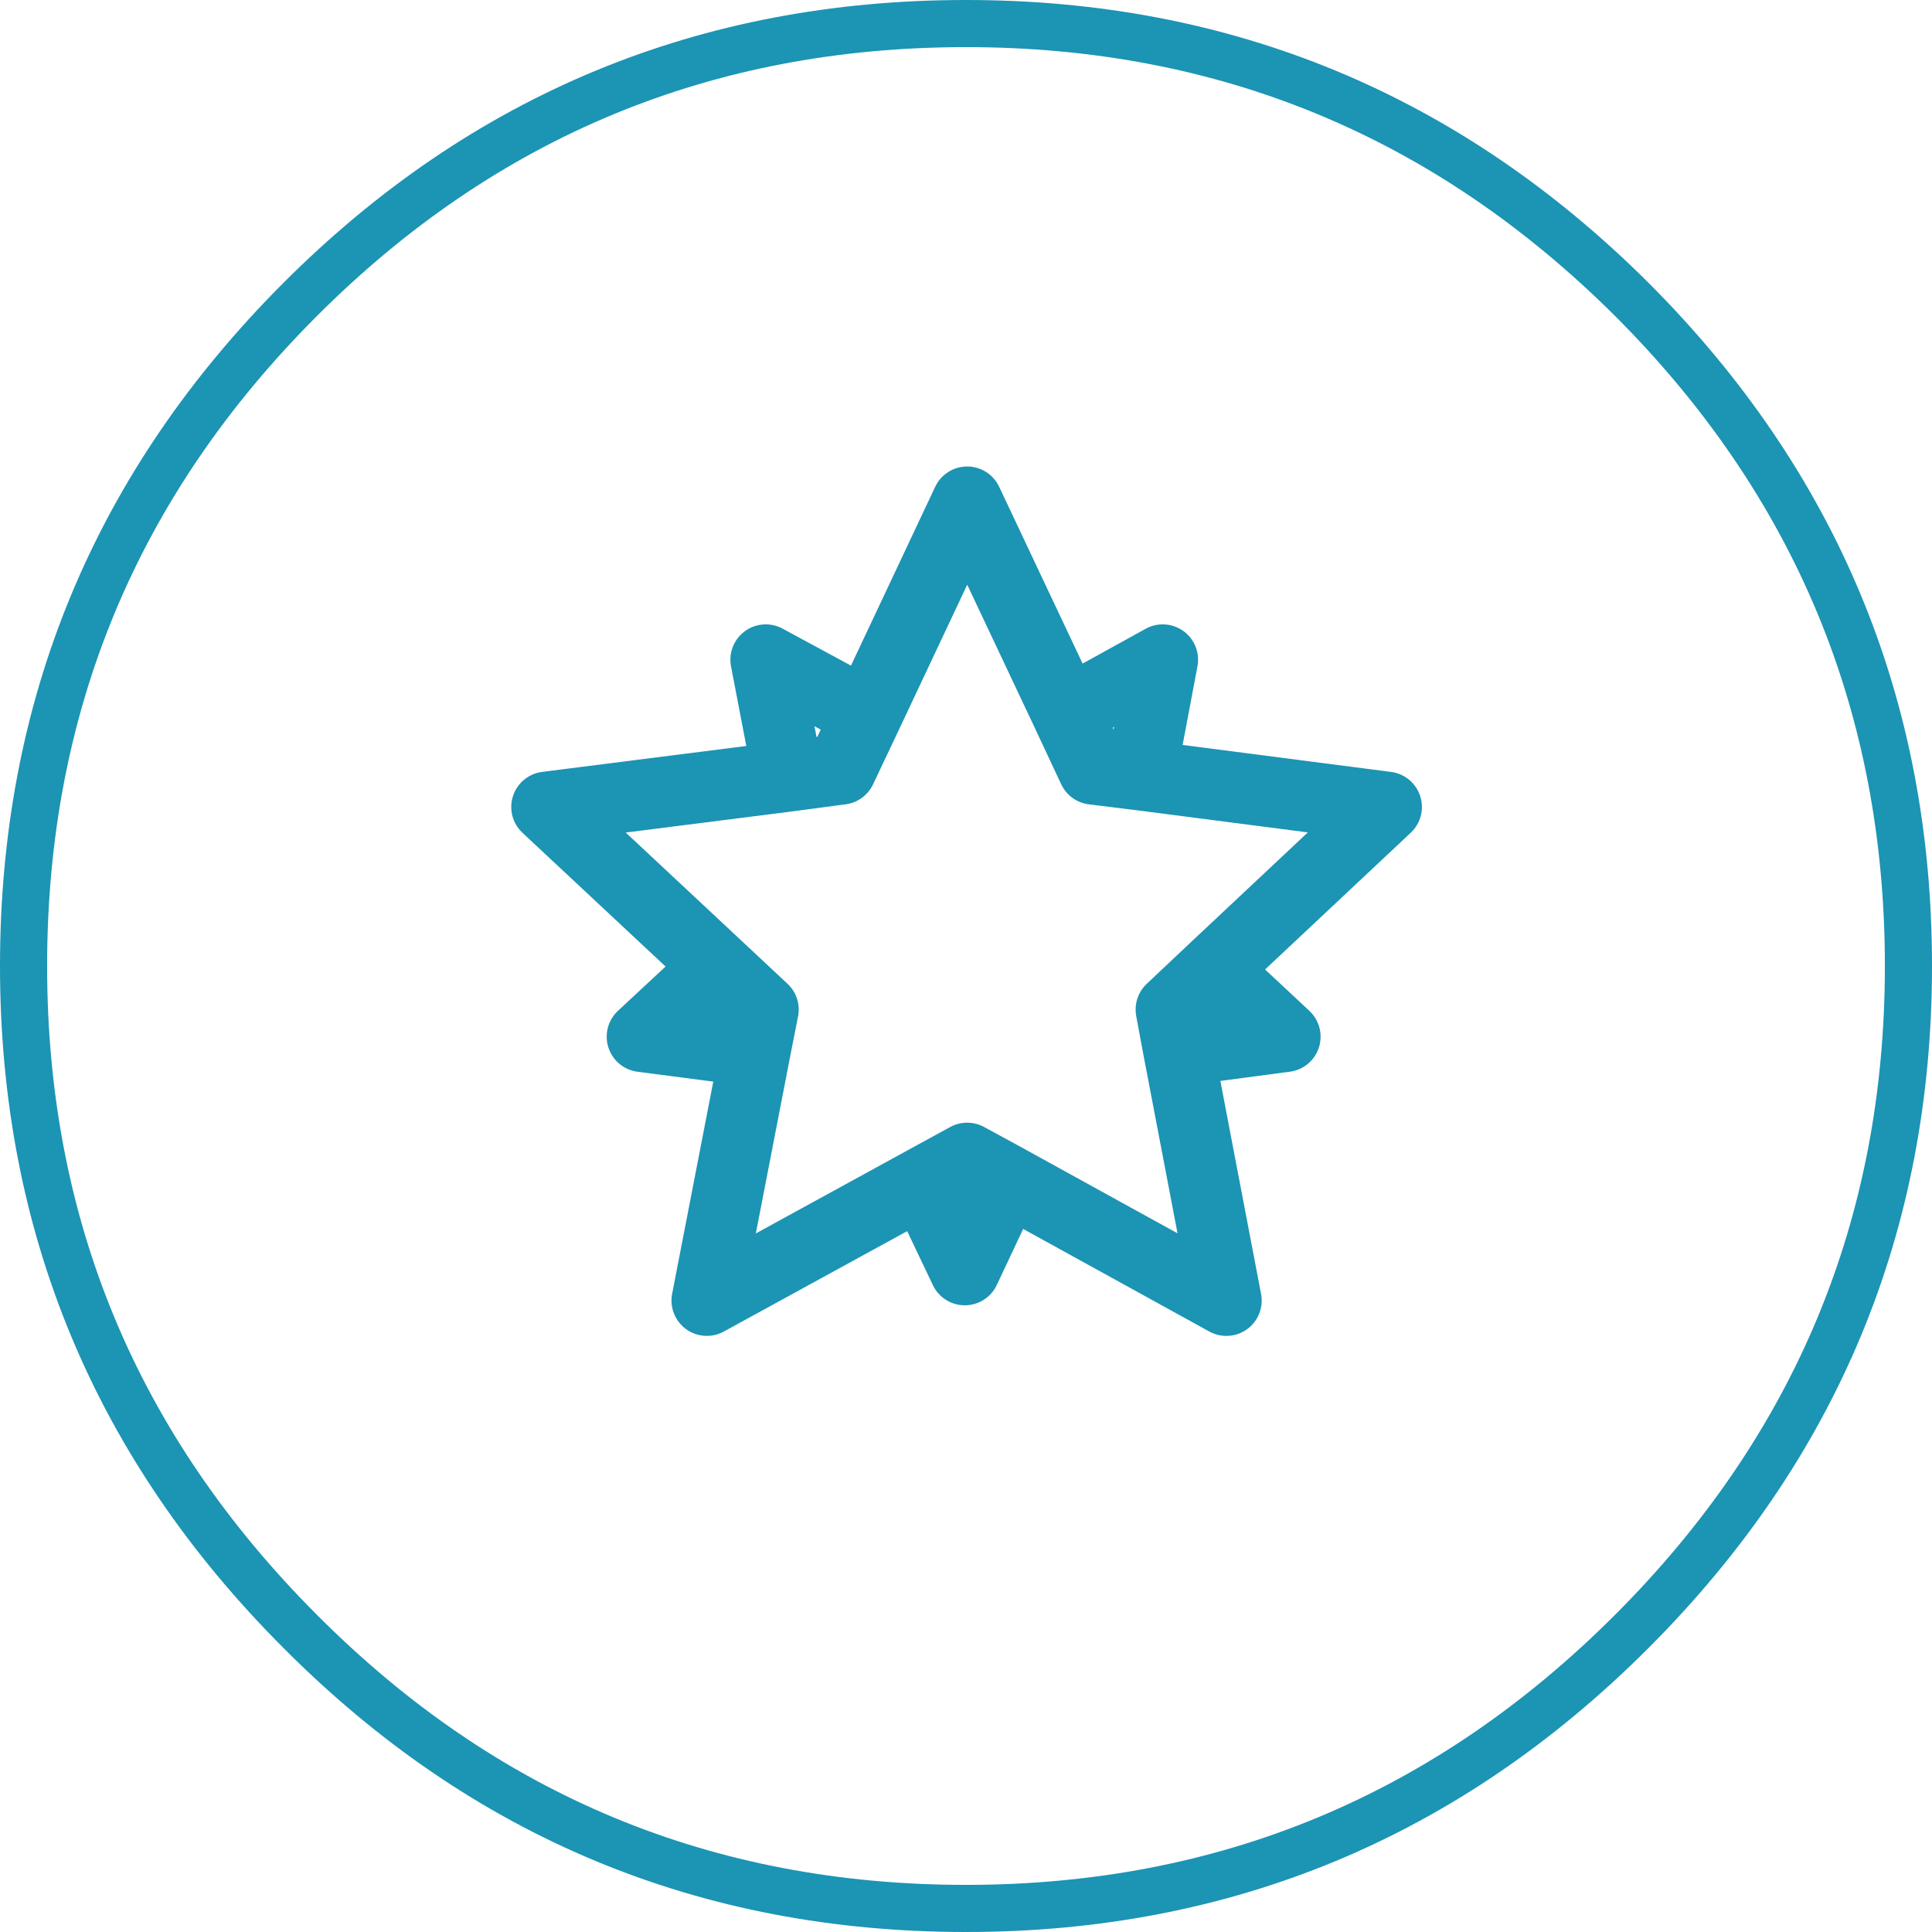
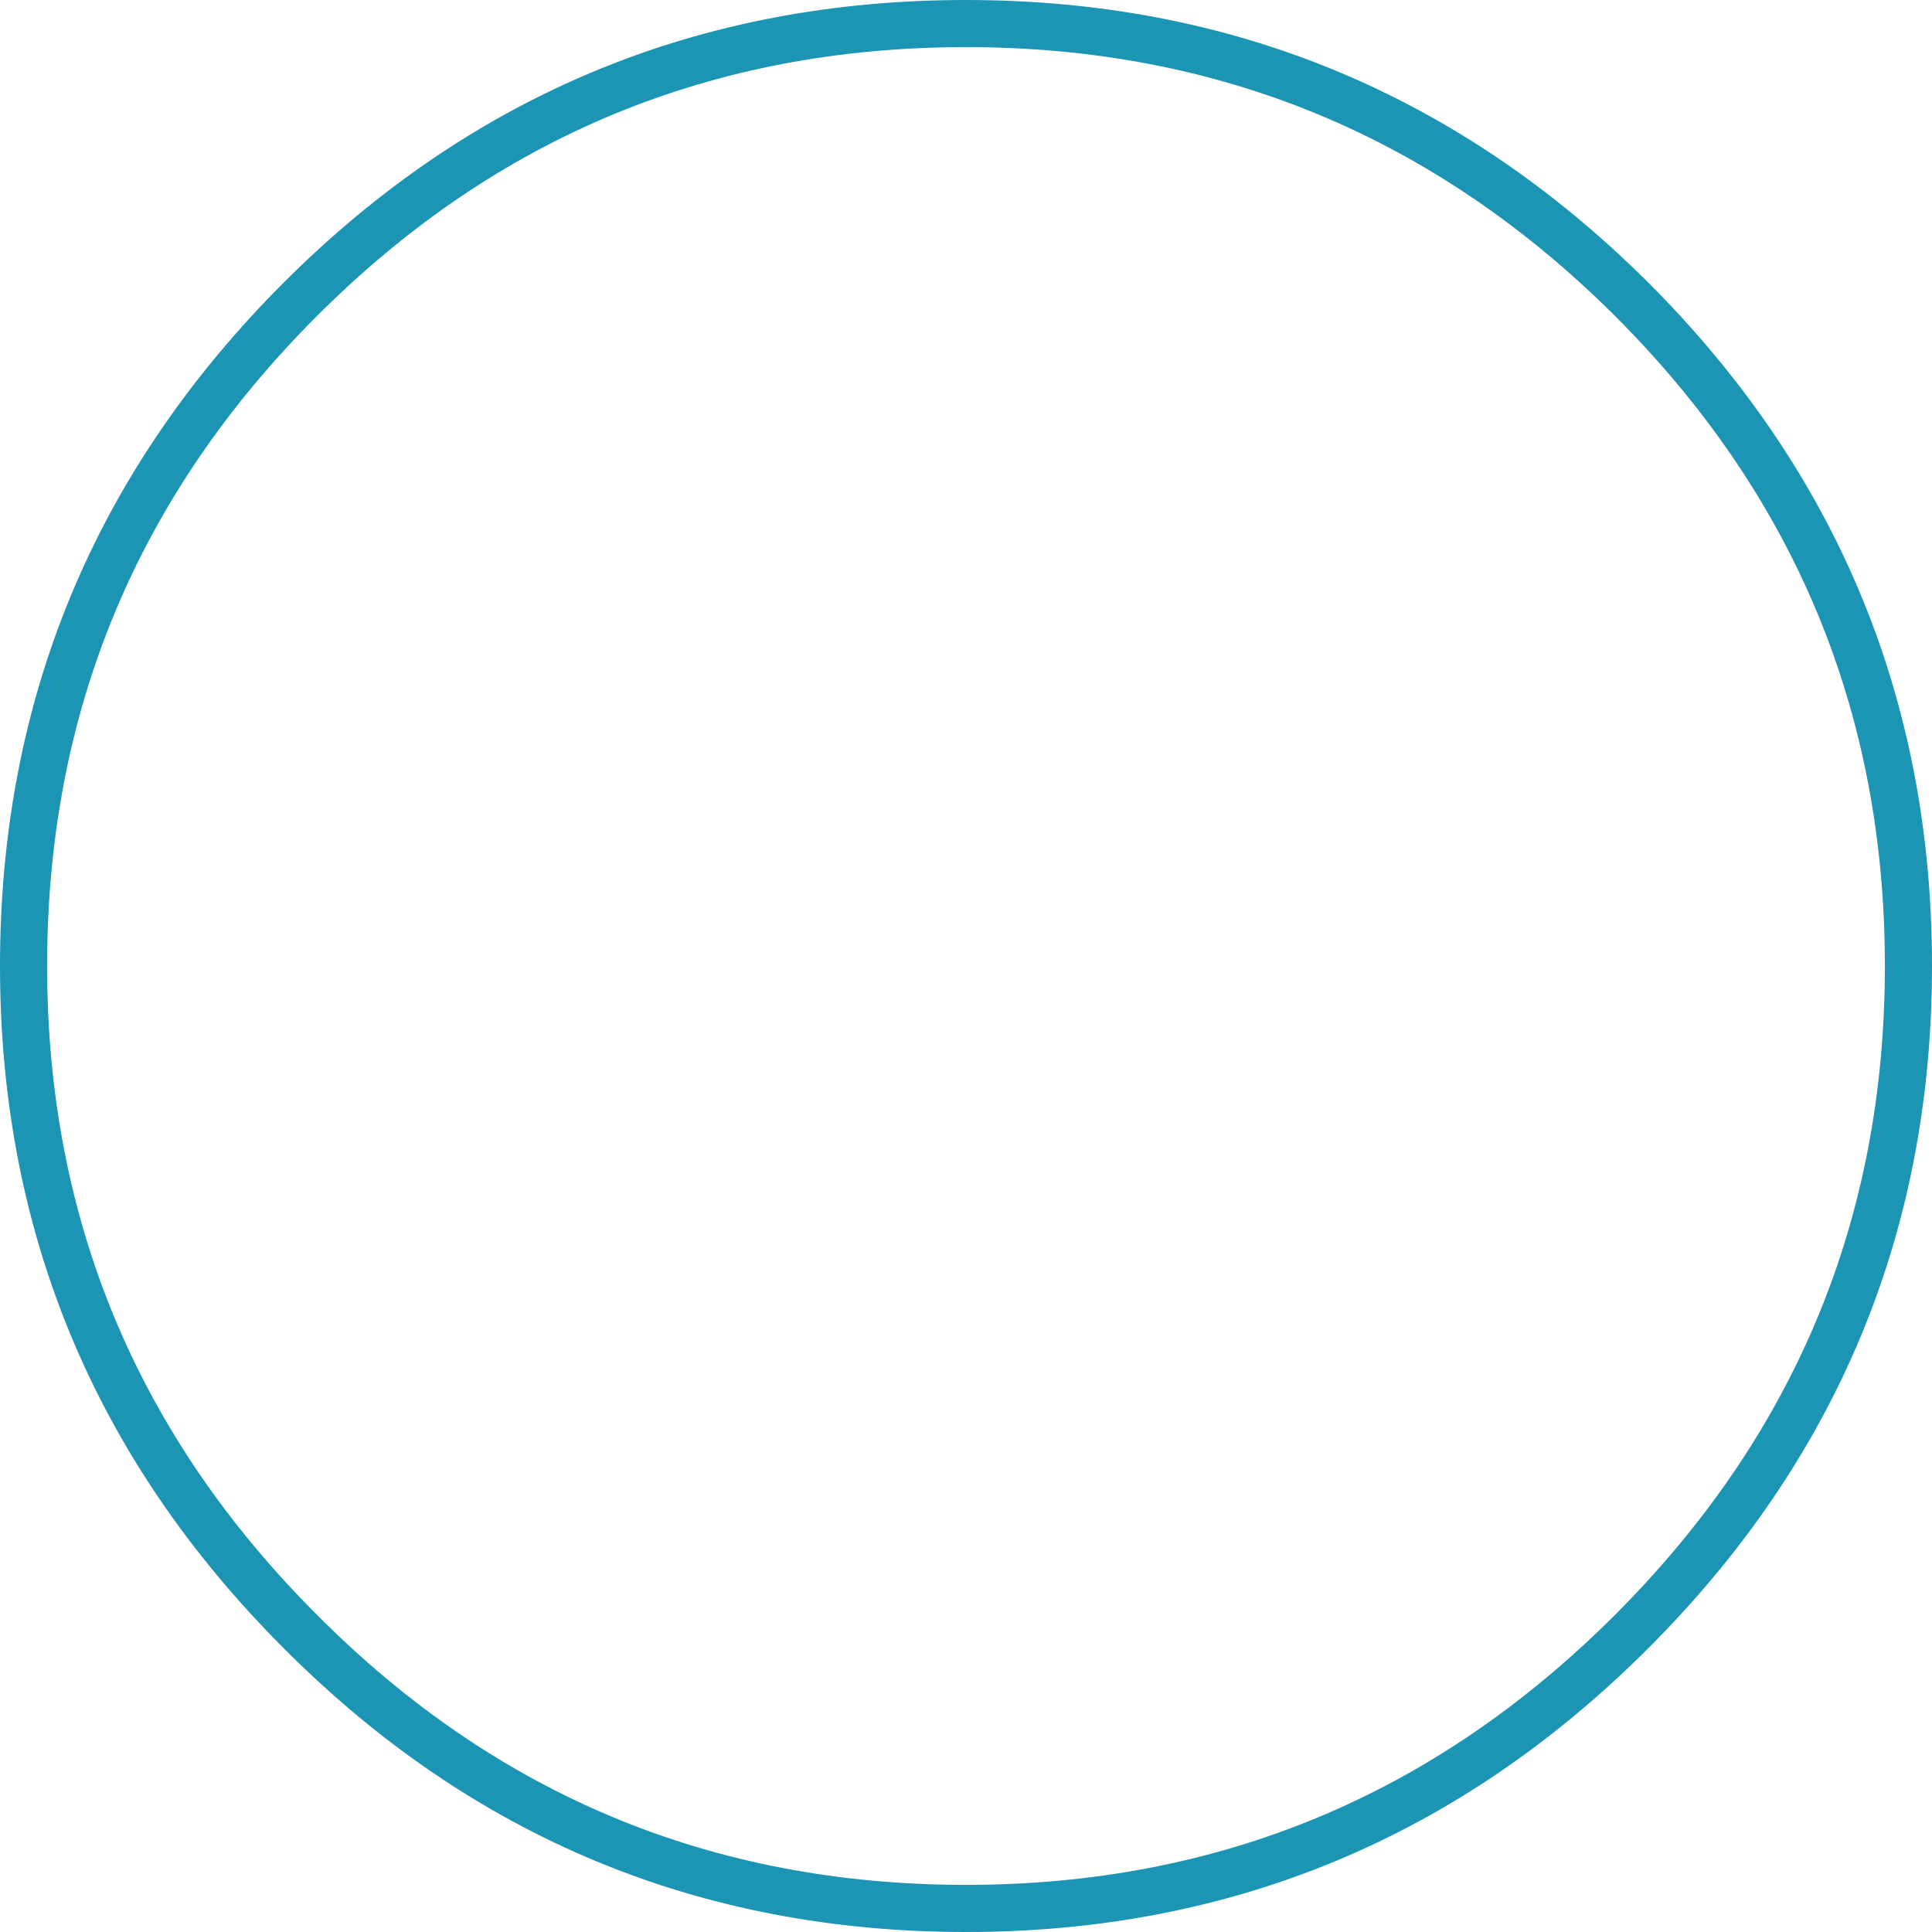
<svg xmlns="http://www.w3.org/2000/svg" xmlns:ns1="http://sodipodi.sourceforge.net/DTD/sodipodi-0.dtd" xmlns:ns2="http://www.inkscape.org/namespaces/inkscape" version="1.1" id="Vrstva_1" x="0px" y="0px" width="82" height="82" viewBox="0 0 82 82" enable-background="new 0 0 328 164" xml:space="preserve" ns1:docname="pict4.svg" ns2:version="0.92.1 r15371">
  <defs id="defs77" />
  <ns1:namedview pagecolor="#ffffff" bordercolor="#666666" borderopacity="1" objecttolerance="10" gridtolerance="10" guidetolerance="10" ns2:pageopacity="0" ns2:pageshadow="2" ns2:window-width="1536" ns2:window-height="801" id="namedview75" showgrid="false" ns2:zoom="2.207317" ns2:cx="-28.921135" ns2:cy="46.751565" ns2:window-x="-8" ns2:window-y="-8" ns2:window-maximized="1" ns2:current-layer="Vrstva_1" />
  <g id="g20" transform="translate(-82,-82)">
    <path style="clip-rule:evenodd;fill:#ffffff;fill-opacity:0;fill-rule:evenodd" ns2:connector-curvature="0" id="path14" d="m 123,83 c 11,0 20.416,3.9 28.25,11.699 7.833,7.834 11.75,17.268 11.75,28.301 0,11 -3.917,20.416 -11.75,28.25 C 143.416,159.084 134,163 123,163 111.967,163 102.55,159.084 94.75,151.25 86.916,143.416 83,134 83,123 83,111.967 86.916,102.533 94.75,94.699 102.55,86.9 111.967,83 123,83 Z" />
    <path style="clip-rule:evenodd;fill:none;fill-rule:evenodd;stroke:#1c94b4;stroke-width:2;stroke-linecap:round;stroke-linejoin:round;stroke-miterlimit:3" ns2:connector-curvature="0" id="path16" d="m 123,83 c 11,0 20.416,3.9 28.25,11.699 7.833,7.834 11.75,17.268 11.75,28.301 0,11 -3.917,20.416 -11.75,28.25 C 143.416,159.084 134,163 123,163 111.967,163 102.55,159.084 94.75,151.25 86.916,143.416 83,134 83,123 83,111.967 86.916,102.533 94.75,94.699 102.55,86.9 111.967,83 123,83 Z" stroke-miterlimit="3" />
-     <path style="clip-rule:evenodd;fill:none;fill-rule:evenodd;stroke:#1c94b4;stroke-width:3;stroke-linecap:round;stroke-linejoin:round;stroke-miterlimit:3" ns2:connector-curvature="0" id="path18" d="m 140.85,116.25 -7.35,6.9 3.05,2.85 -4.525,0.6 2.025,10.6 -9.3,-5.125 -1.801,3.826 -1.774,-3.725 -9.175,5.023 2.05,-10.574 -4.8,-0.625 3.199,-2.975 -7.25,-6.775 10.25,-1.301 -0.949,-4.949 4.3,2.324 4.25,-9.025 4.225,8.951 4.075,-2.25 -0.925,4.9 z m -13.576,-4 1.125,2.4 2.025,0.25 m -14.975,0.049 2.25,-0.299 1.101,-2.326 m -4.75,14.301 0.35,-1.775 -1.95,-1.824 m 12.3,9.048 -1.7,-0.924 -1.875,1.025 m 12.325,-9.025 -1.801,1.699 0.325,1.75" stroke-miterlimit="3" />
  </g>
</svg>